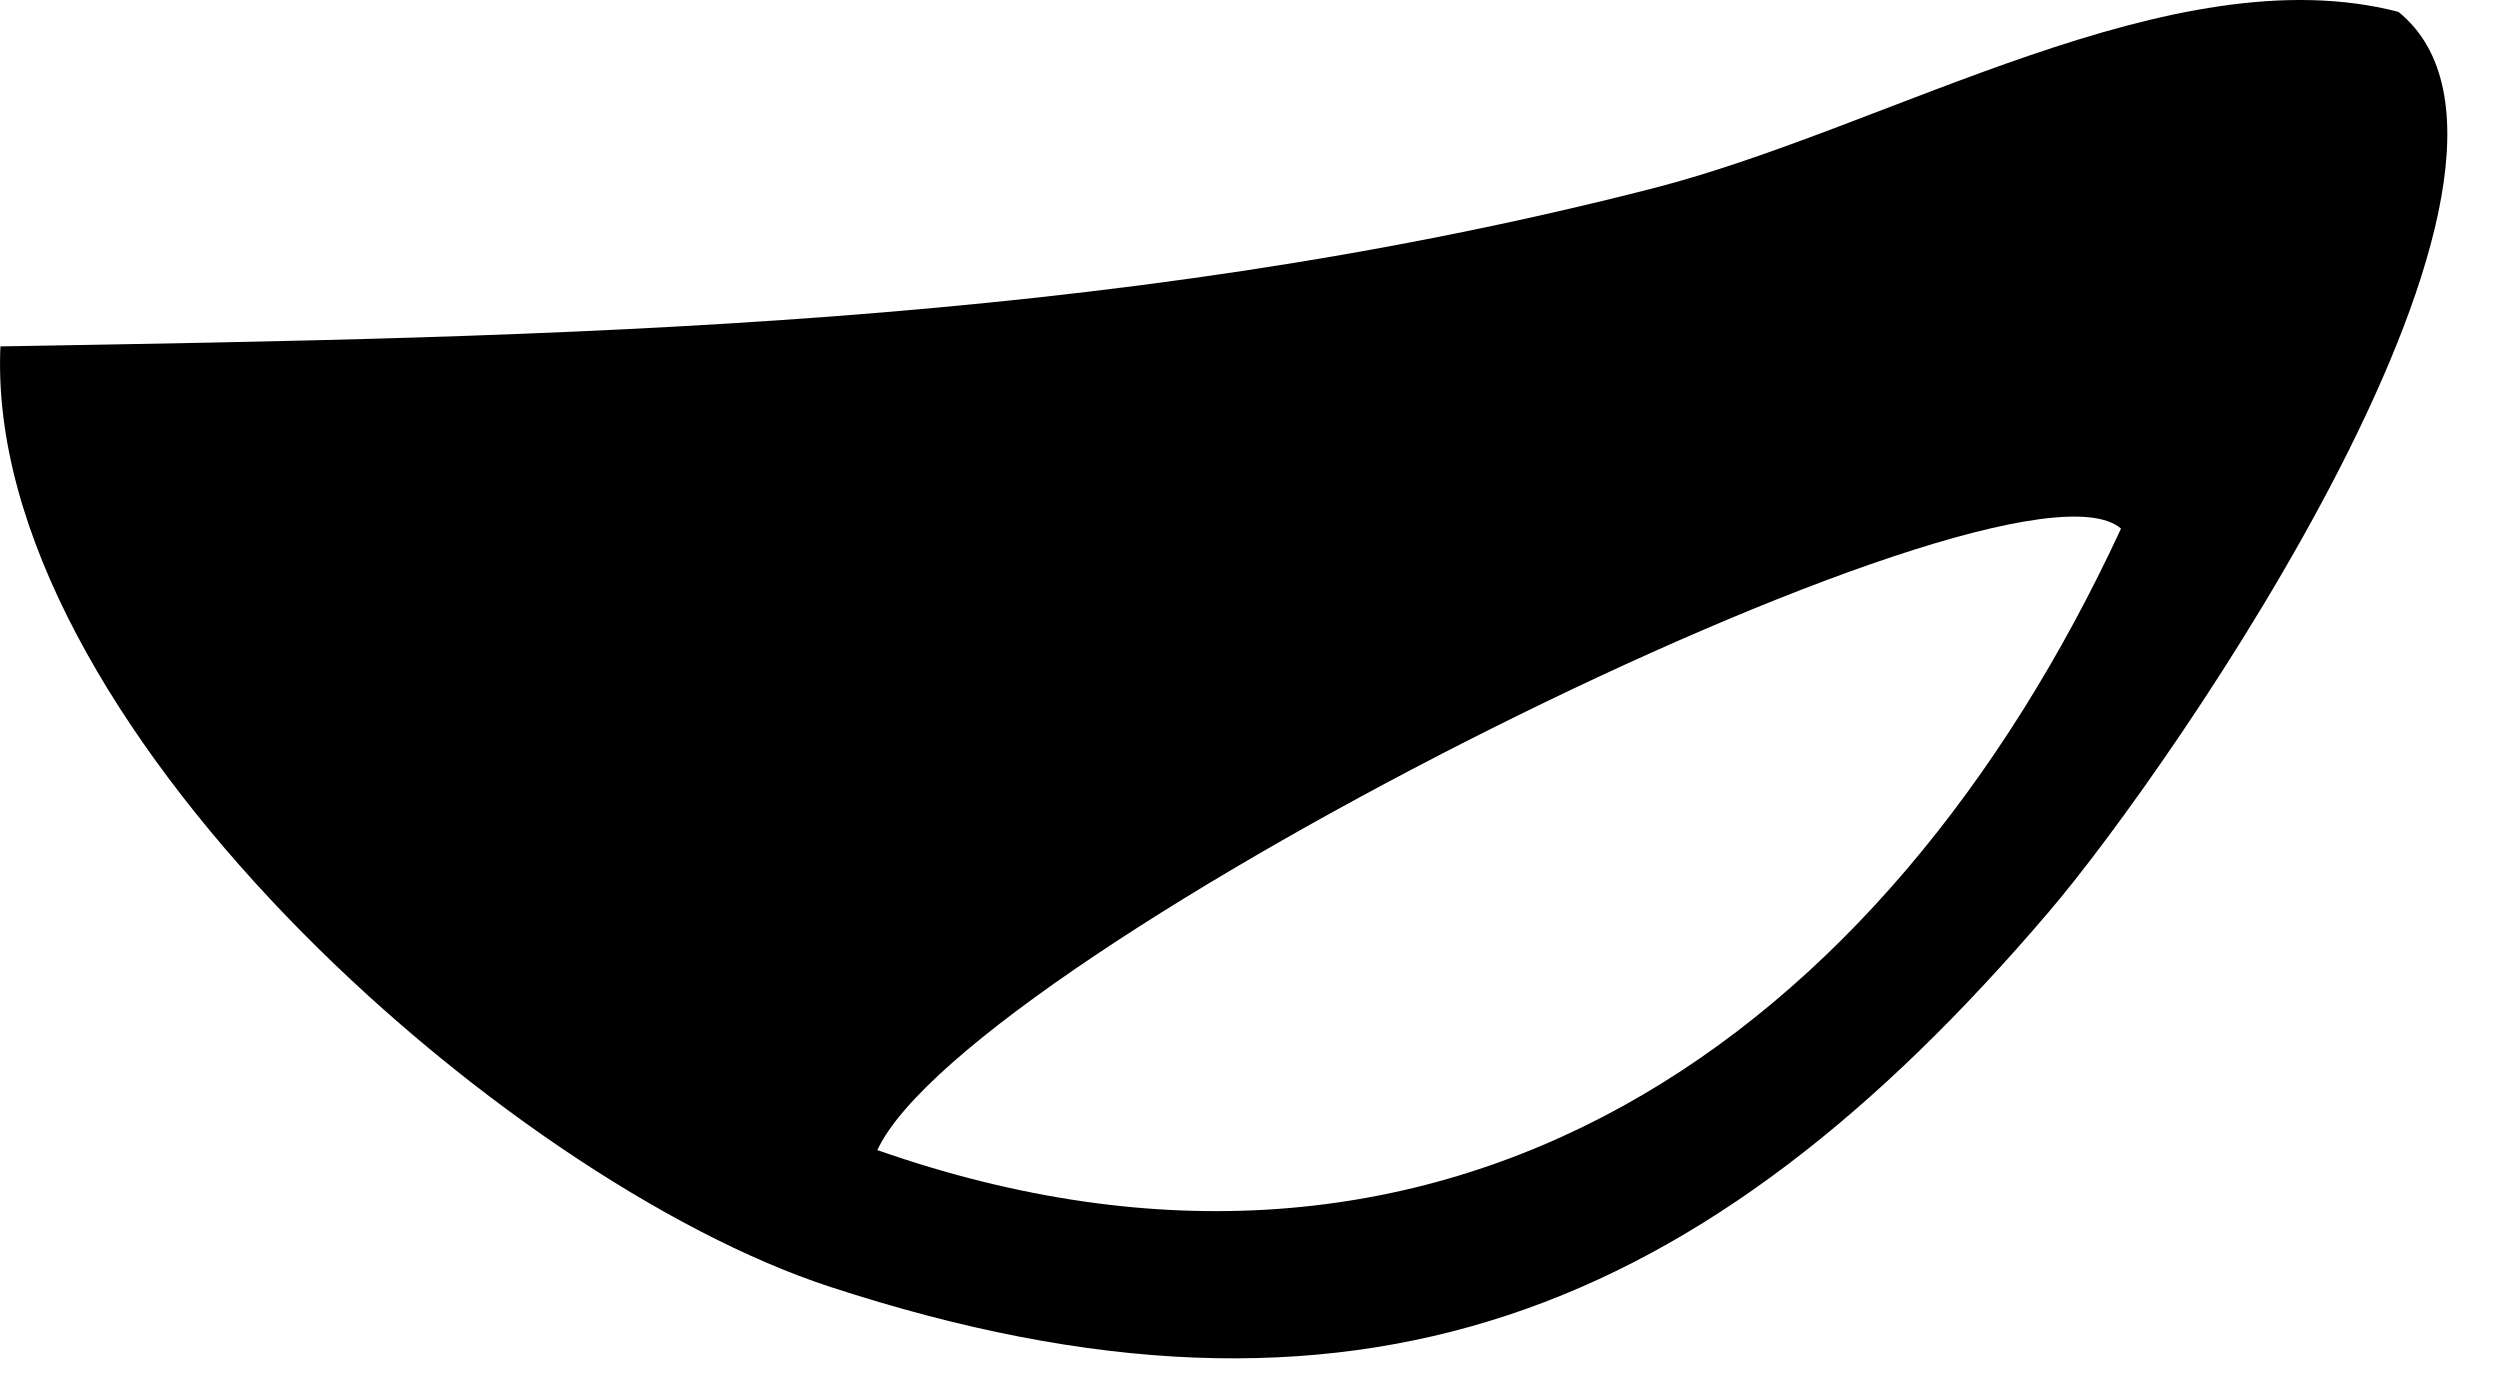
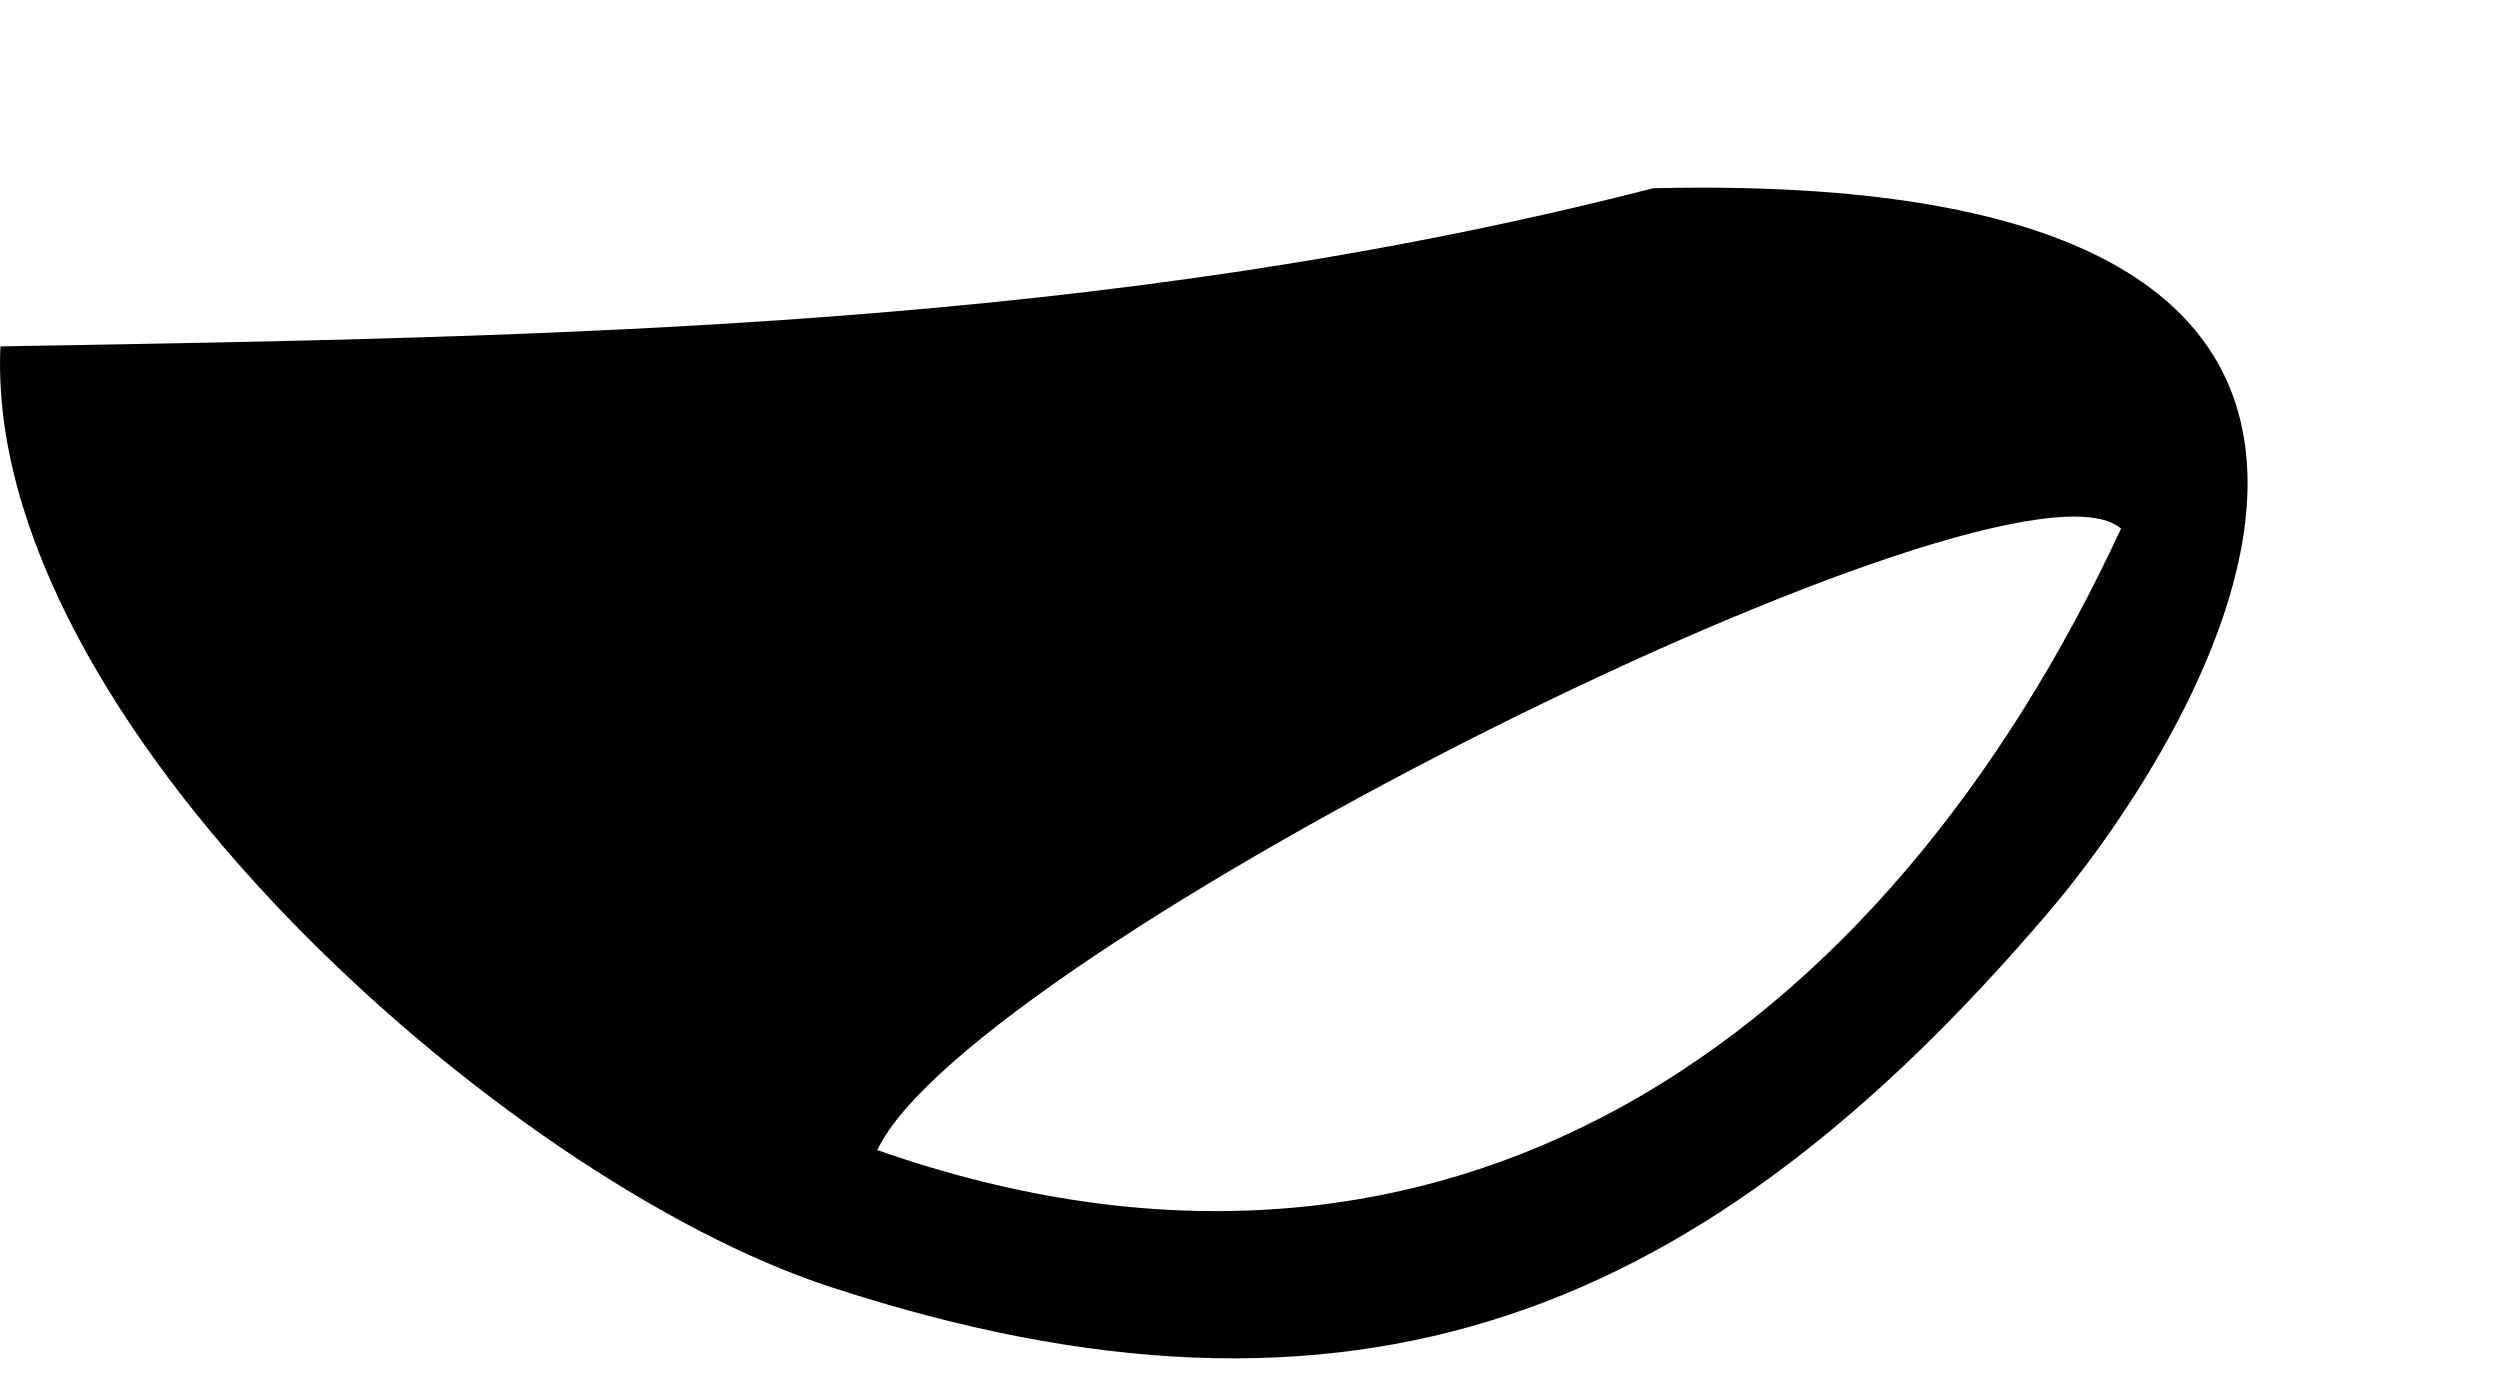
<svg xmlns="http://www.w3.org/2000/svg" fill="none" height="100%" overflow="visible" preserveAspectRatio="none" style="display: block;" viewBox="0 0 27 15" width="100%">
-   <path d="M0.005 3.741C6.06 3.638 11.942 3.551 17.855 2.033C20.416 1.377 23.46 -0.504 25.903 0.128C27.958 1.796 23.444 8.31 22.124 9.852C18.416 14.2 14.653 15.757 8.969 13.899C5.428 12.745 -0.185 7.749 0.005 3.733V3.741ZM22.907 5.709C21.697 4.658 10.471 10.278 9.475 12.421C15.61 14.571 20.345 11.235 22.907 5.709Z" fill="black" id="Vector" />
+   <path d="M0.005 3.741C6.06 3.638 11.942 3.551 17.855 2.033C27.958 1.796 23.444 8.31 22.124 9.852C18.416 14.2 14.653 15.757 8.969 13.899C5.428 12.745 -0.185 7.749 0.005 3.733V3.741ZM22.907 5.709C21.697 4.658 10.471 10.278 9.475 12.421C15.61 14.571 20.345 11.235 22.907 5.709Z" fill="black" id="Vector" />
</svg>